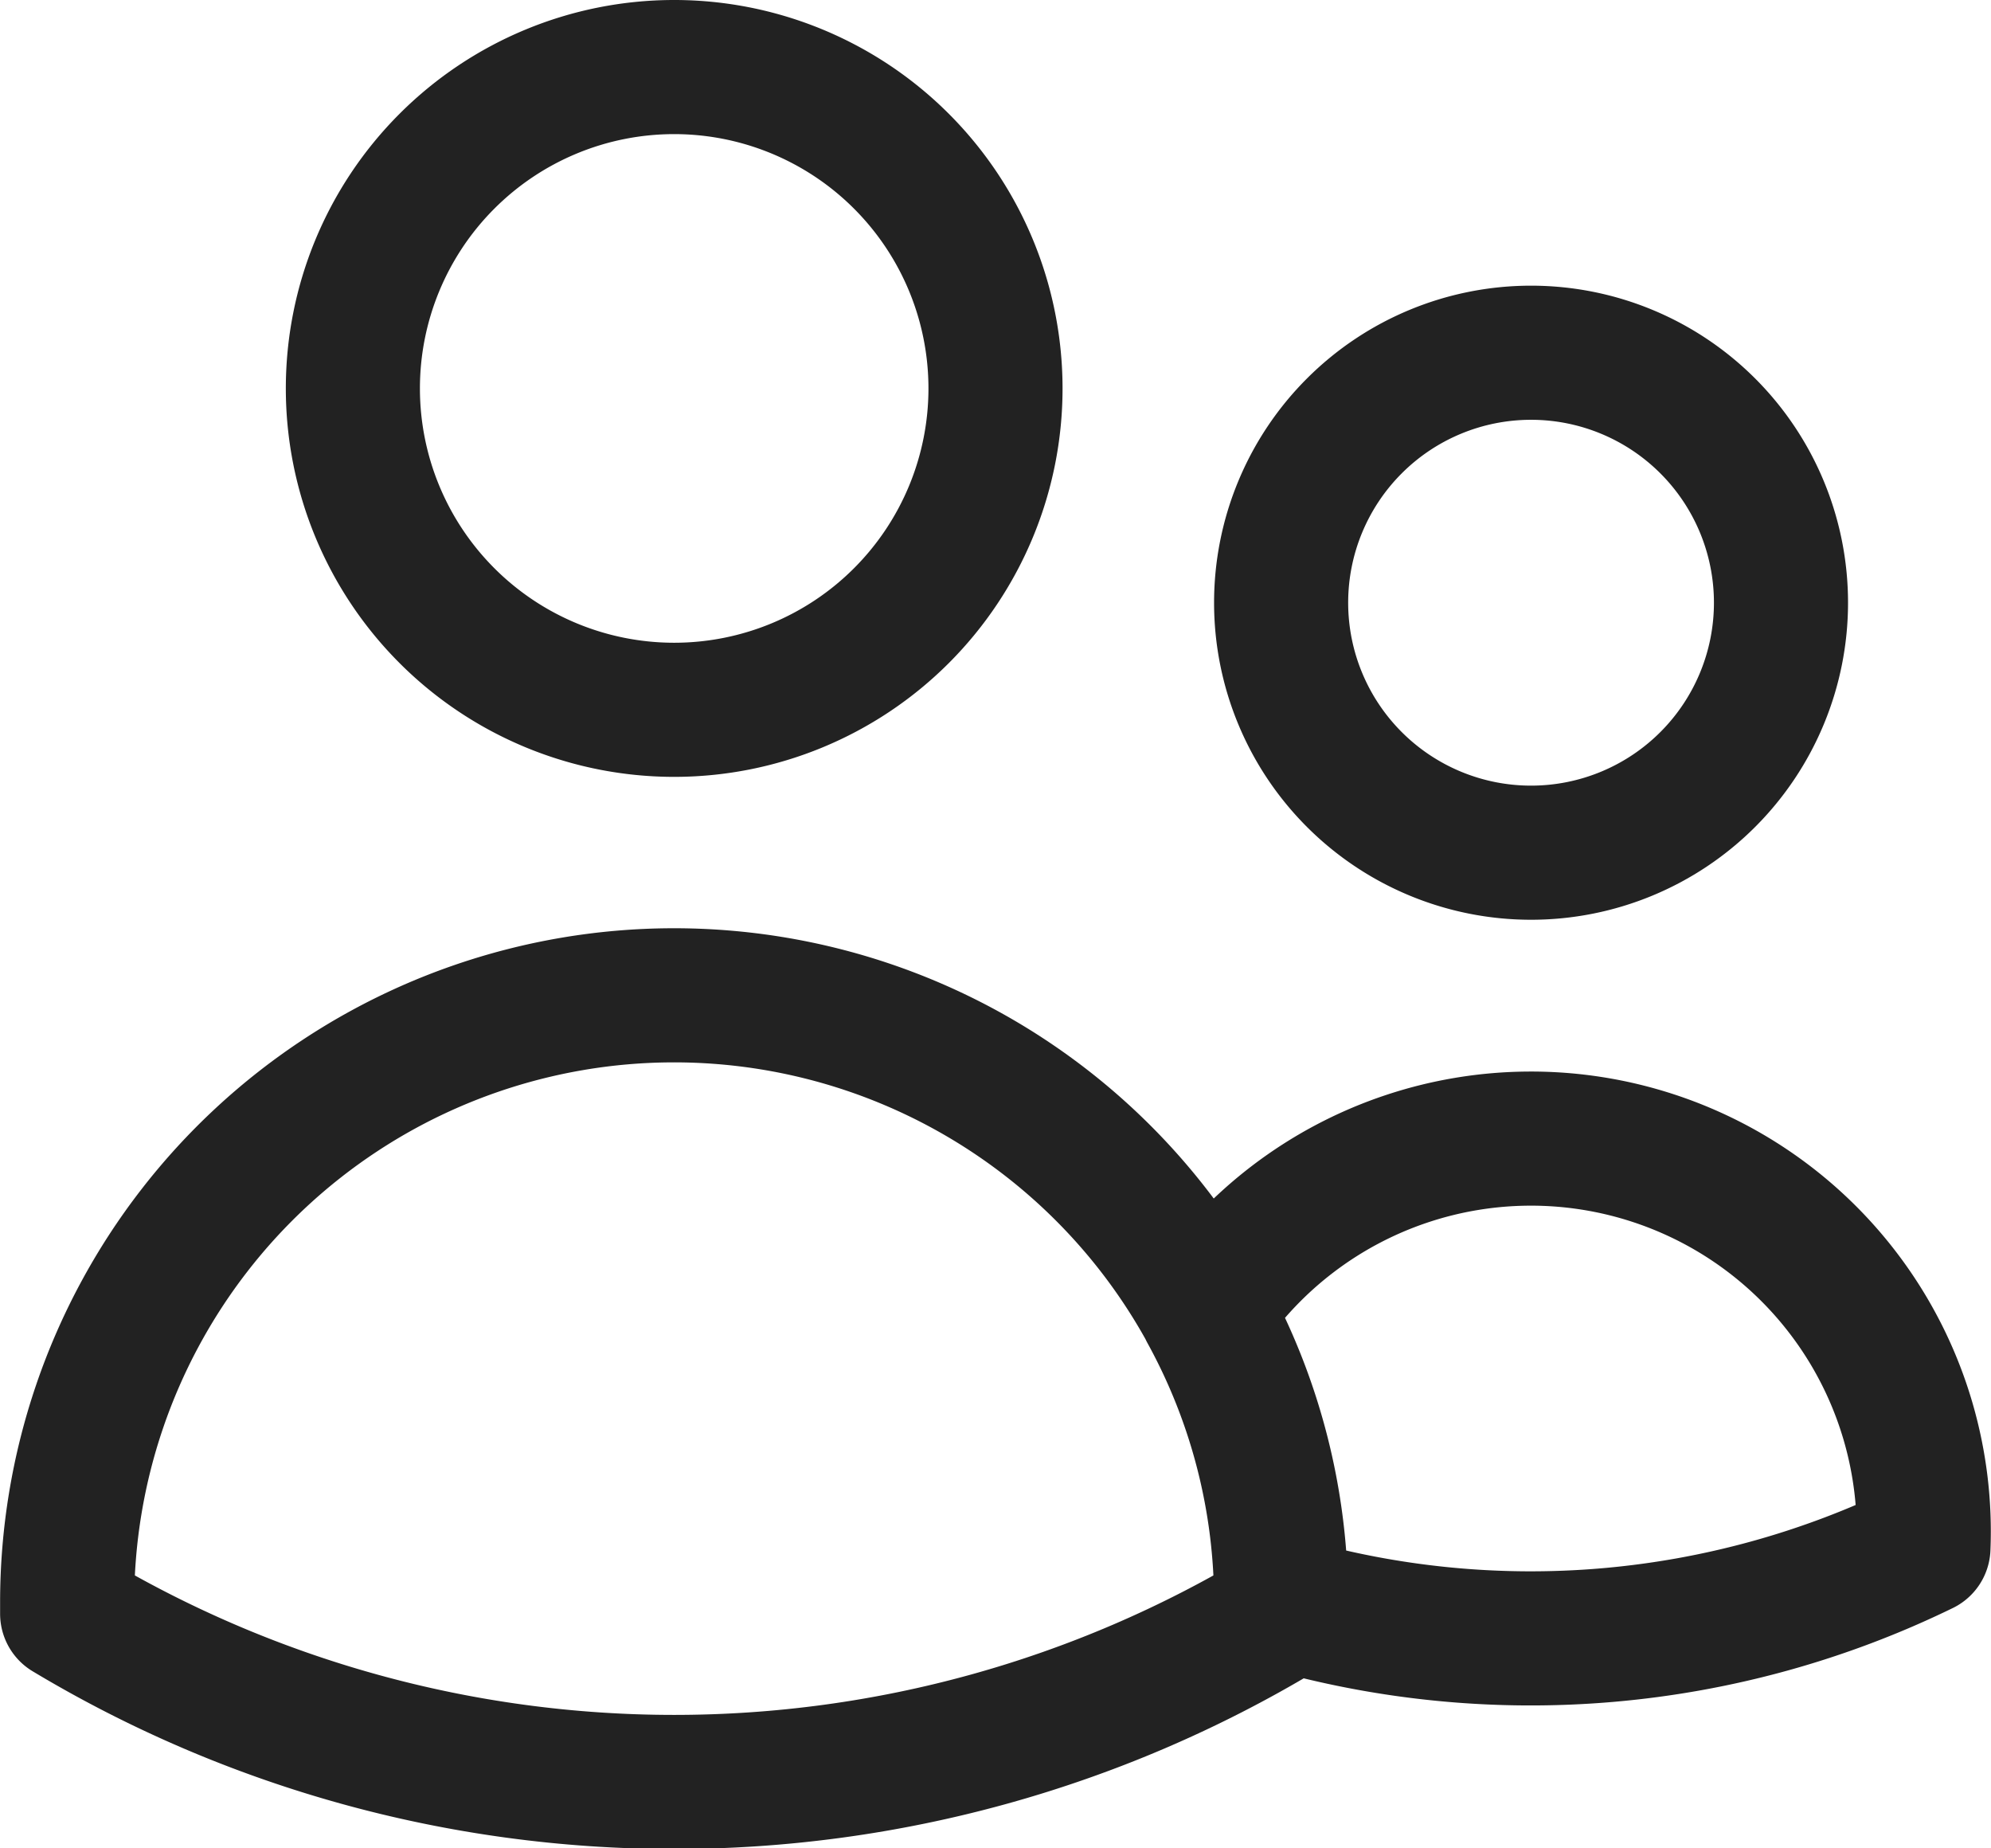
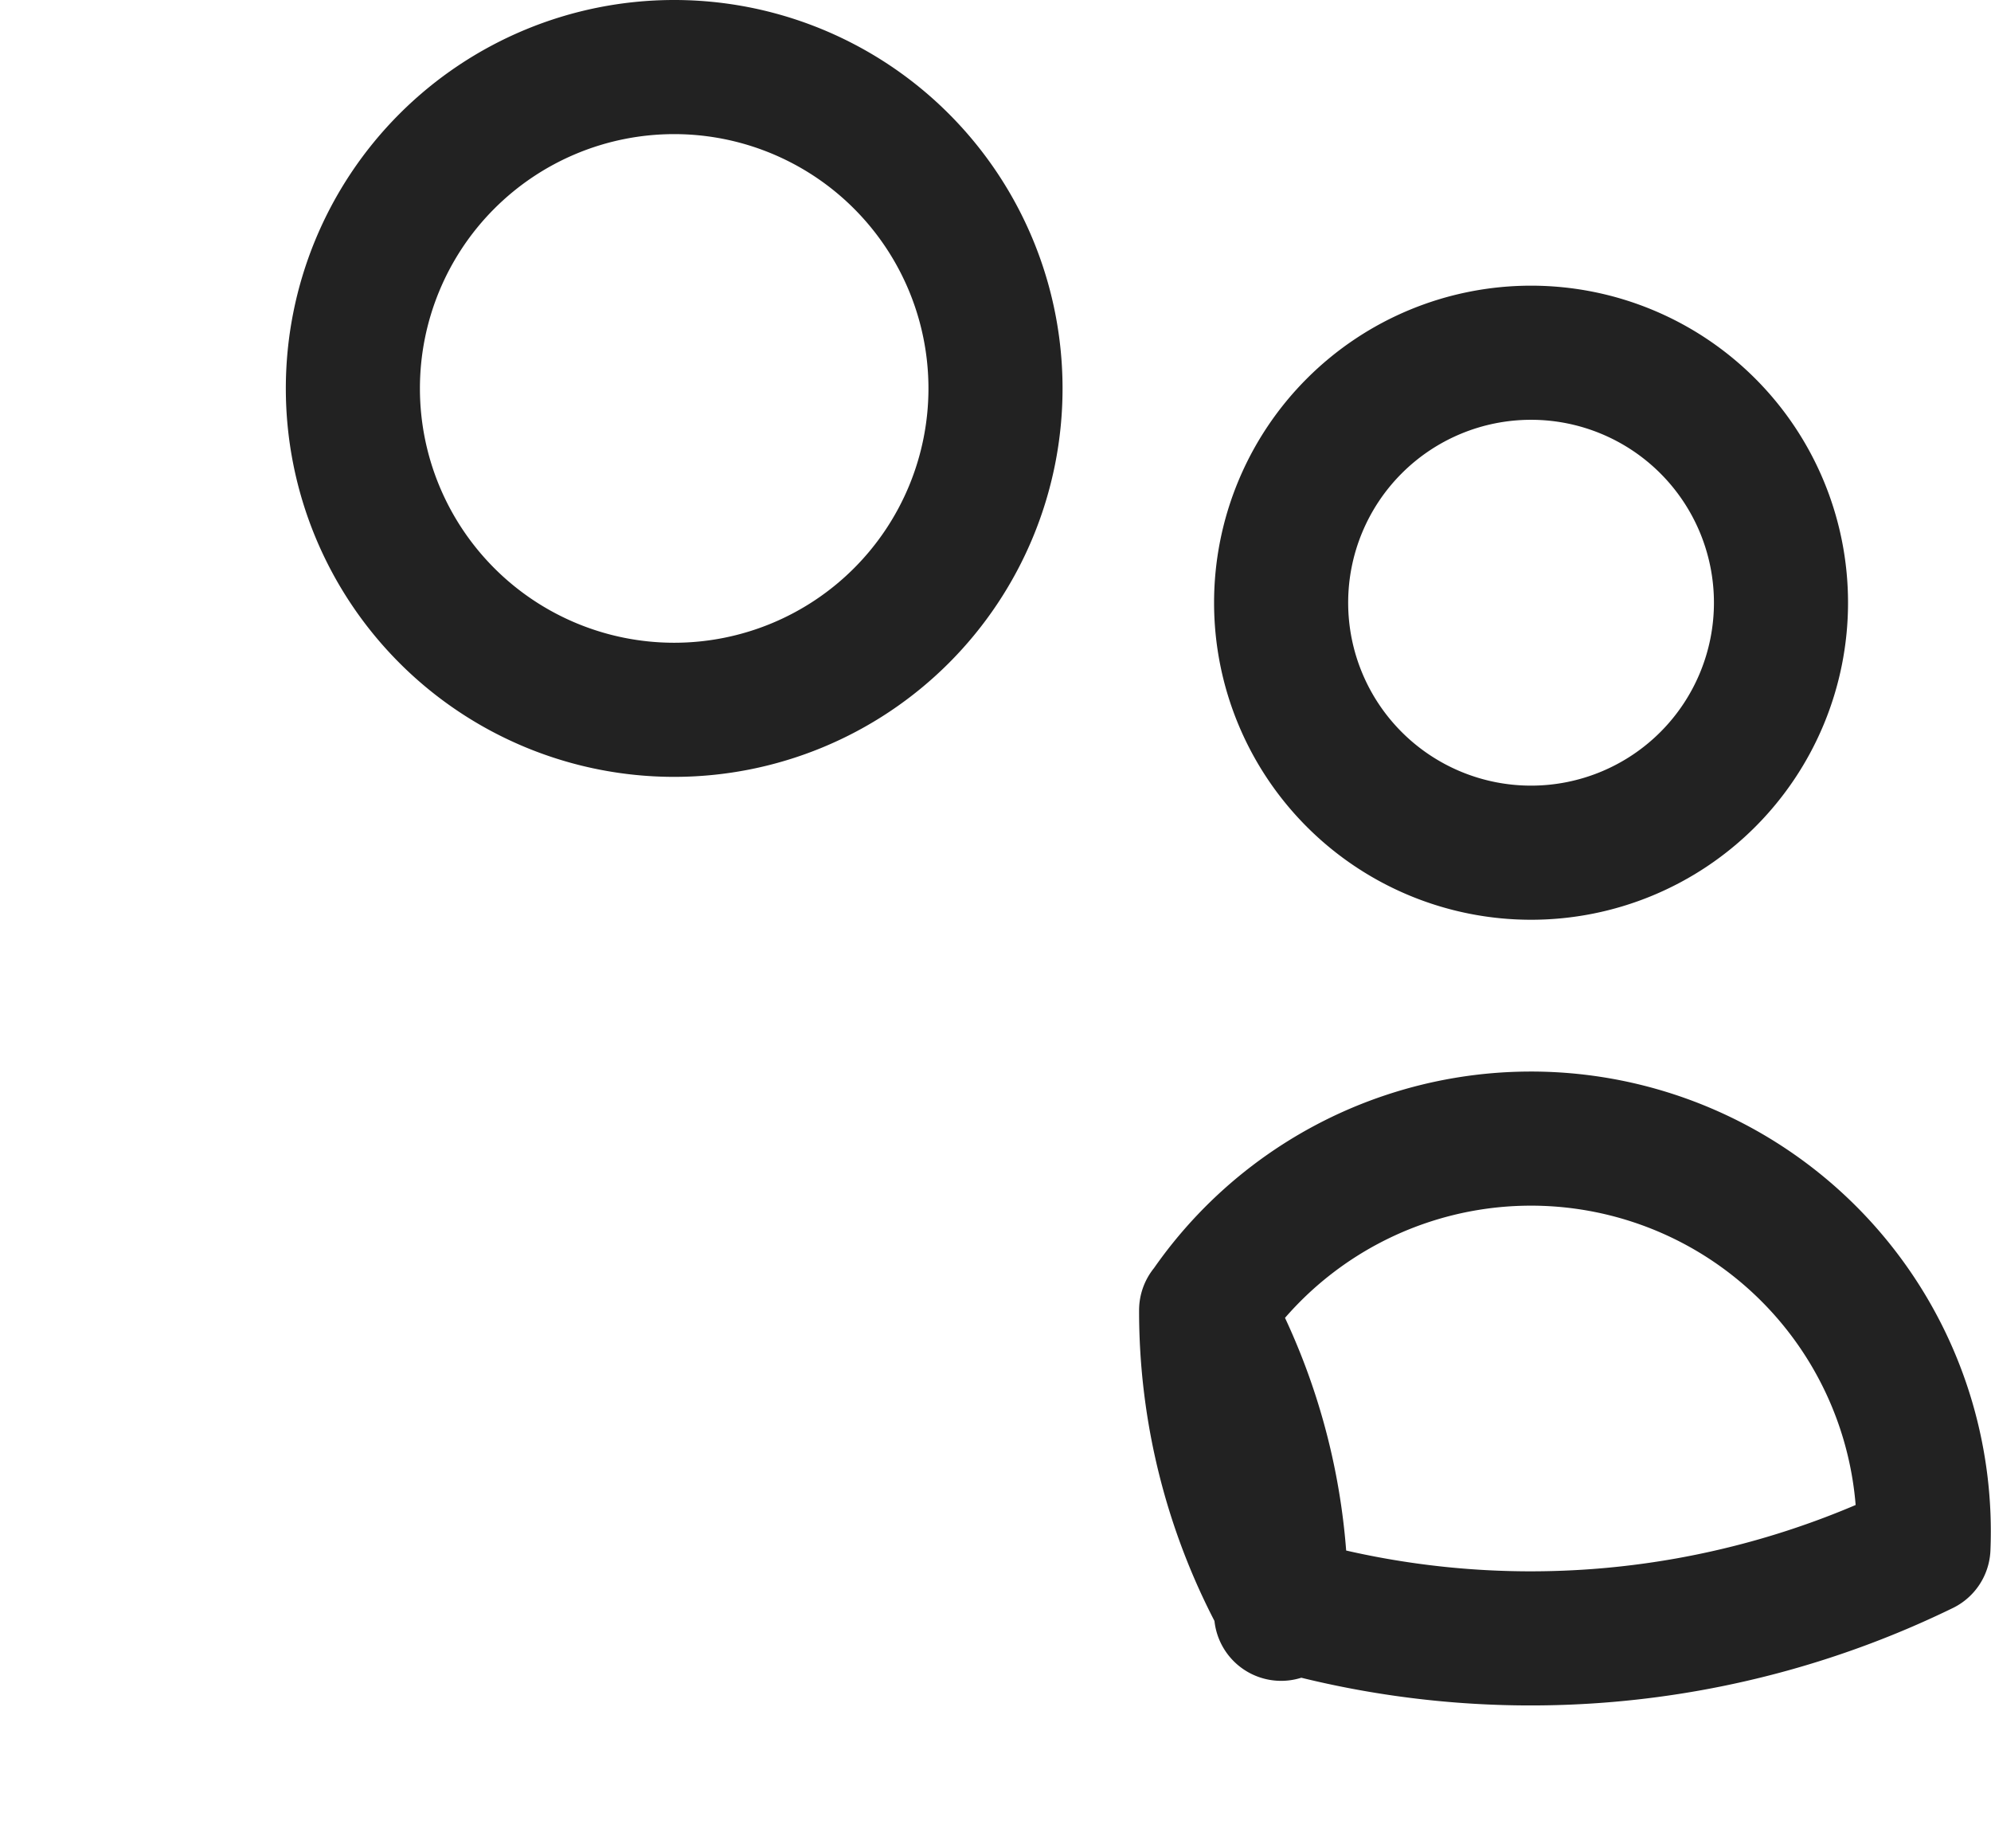
<svg xmlns="http://www.w3.org/2000/svg" width="19.302" height="17.915" viewBox="0 0 19.302 17.915">
-   <path id="careers-icon" d="M14.019,17.887a8.691,8.691,0,0,0,6.227-.535,3.808,3.808,0,0,0-6.953-2.3m.726,2.837v0a5.859,5.859,0,0,0-.726-2.834m.726,2.837v.1a11.436,11.436,0,0,1-11.769,0v-.1A5.884,5.884,0,0,1,13.292,15.05M11.25,6.115A3.115,3.115,0,1,1,8.134,3,3.115,3.115,0,0,1,11.25,6.115Zm7.615,2.077a2.423,2.423,0,1,1-2.423-2.423A2.423,2.423,0,0,1,18.865,8.192Z" transform="translate(-1.599 -2.35)" fill="none" stroke="#222" stroke-linecap="round" stroke-linejoin="round" stroke-width="1.3" />
+   <path id="careers-icon" d="M14.019,17.887a8.691,8.691,0,0,0,6.227-.535,3.808,3.808,0,0,0-6.953-2.3m.726,2.837v0a5.859,5.859,0,0,0-.726-2.834m.726,2.837v.1v-.1A5.884,5.884,0,0,1,13.292,15.05M11.25,6.115A3.115,3.115,0,1,1,8.134,3,3.115,3.115,0,0,1,11.25,6.115Zm7.615,2.077a2.423,2.423,0,1,1-2.423-2.423A2.423,2.423,0,0,1,18.865,8.192Z" transform="translate(-1.599 -2.35)" fill="none" stroke="#222" stroke-linecap="round" stroke-linejoin="round" stroke-width="1.3" />
</svg>